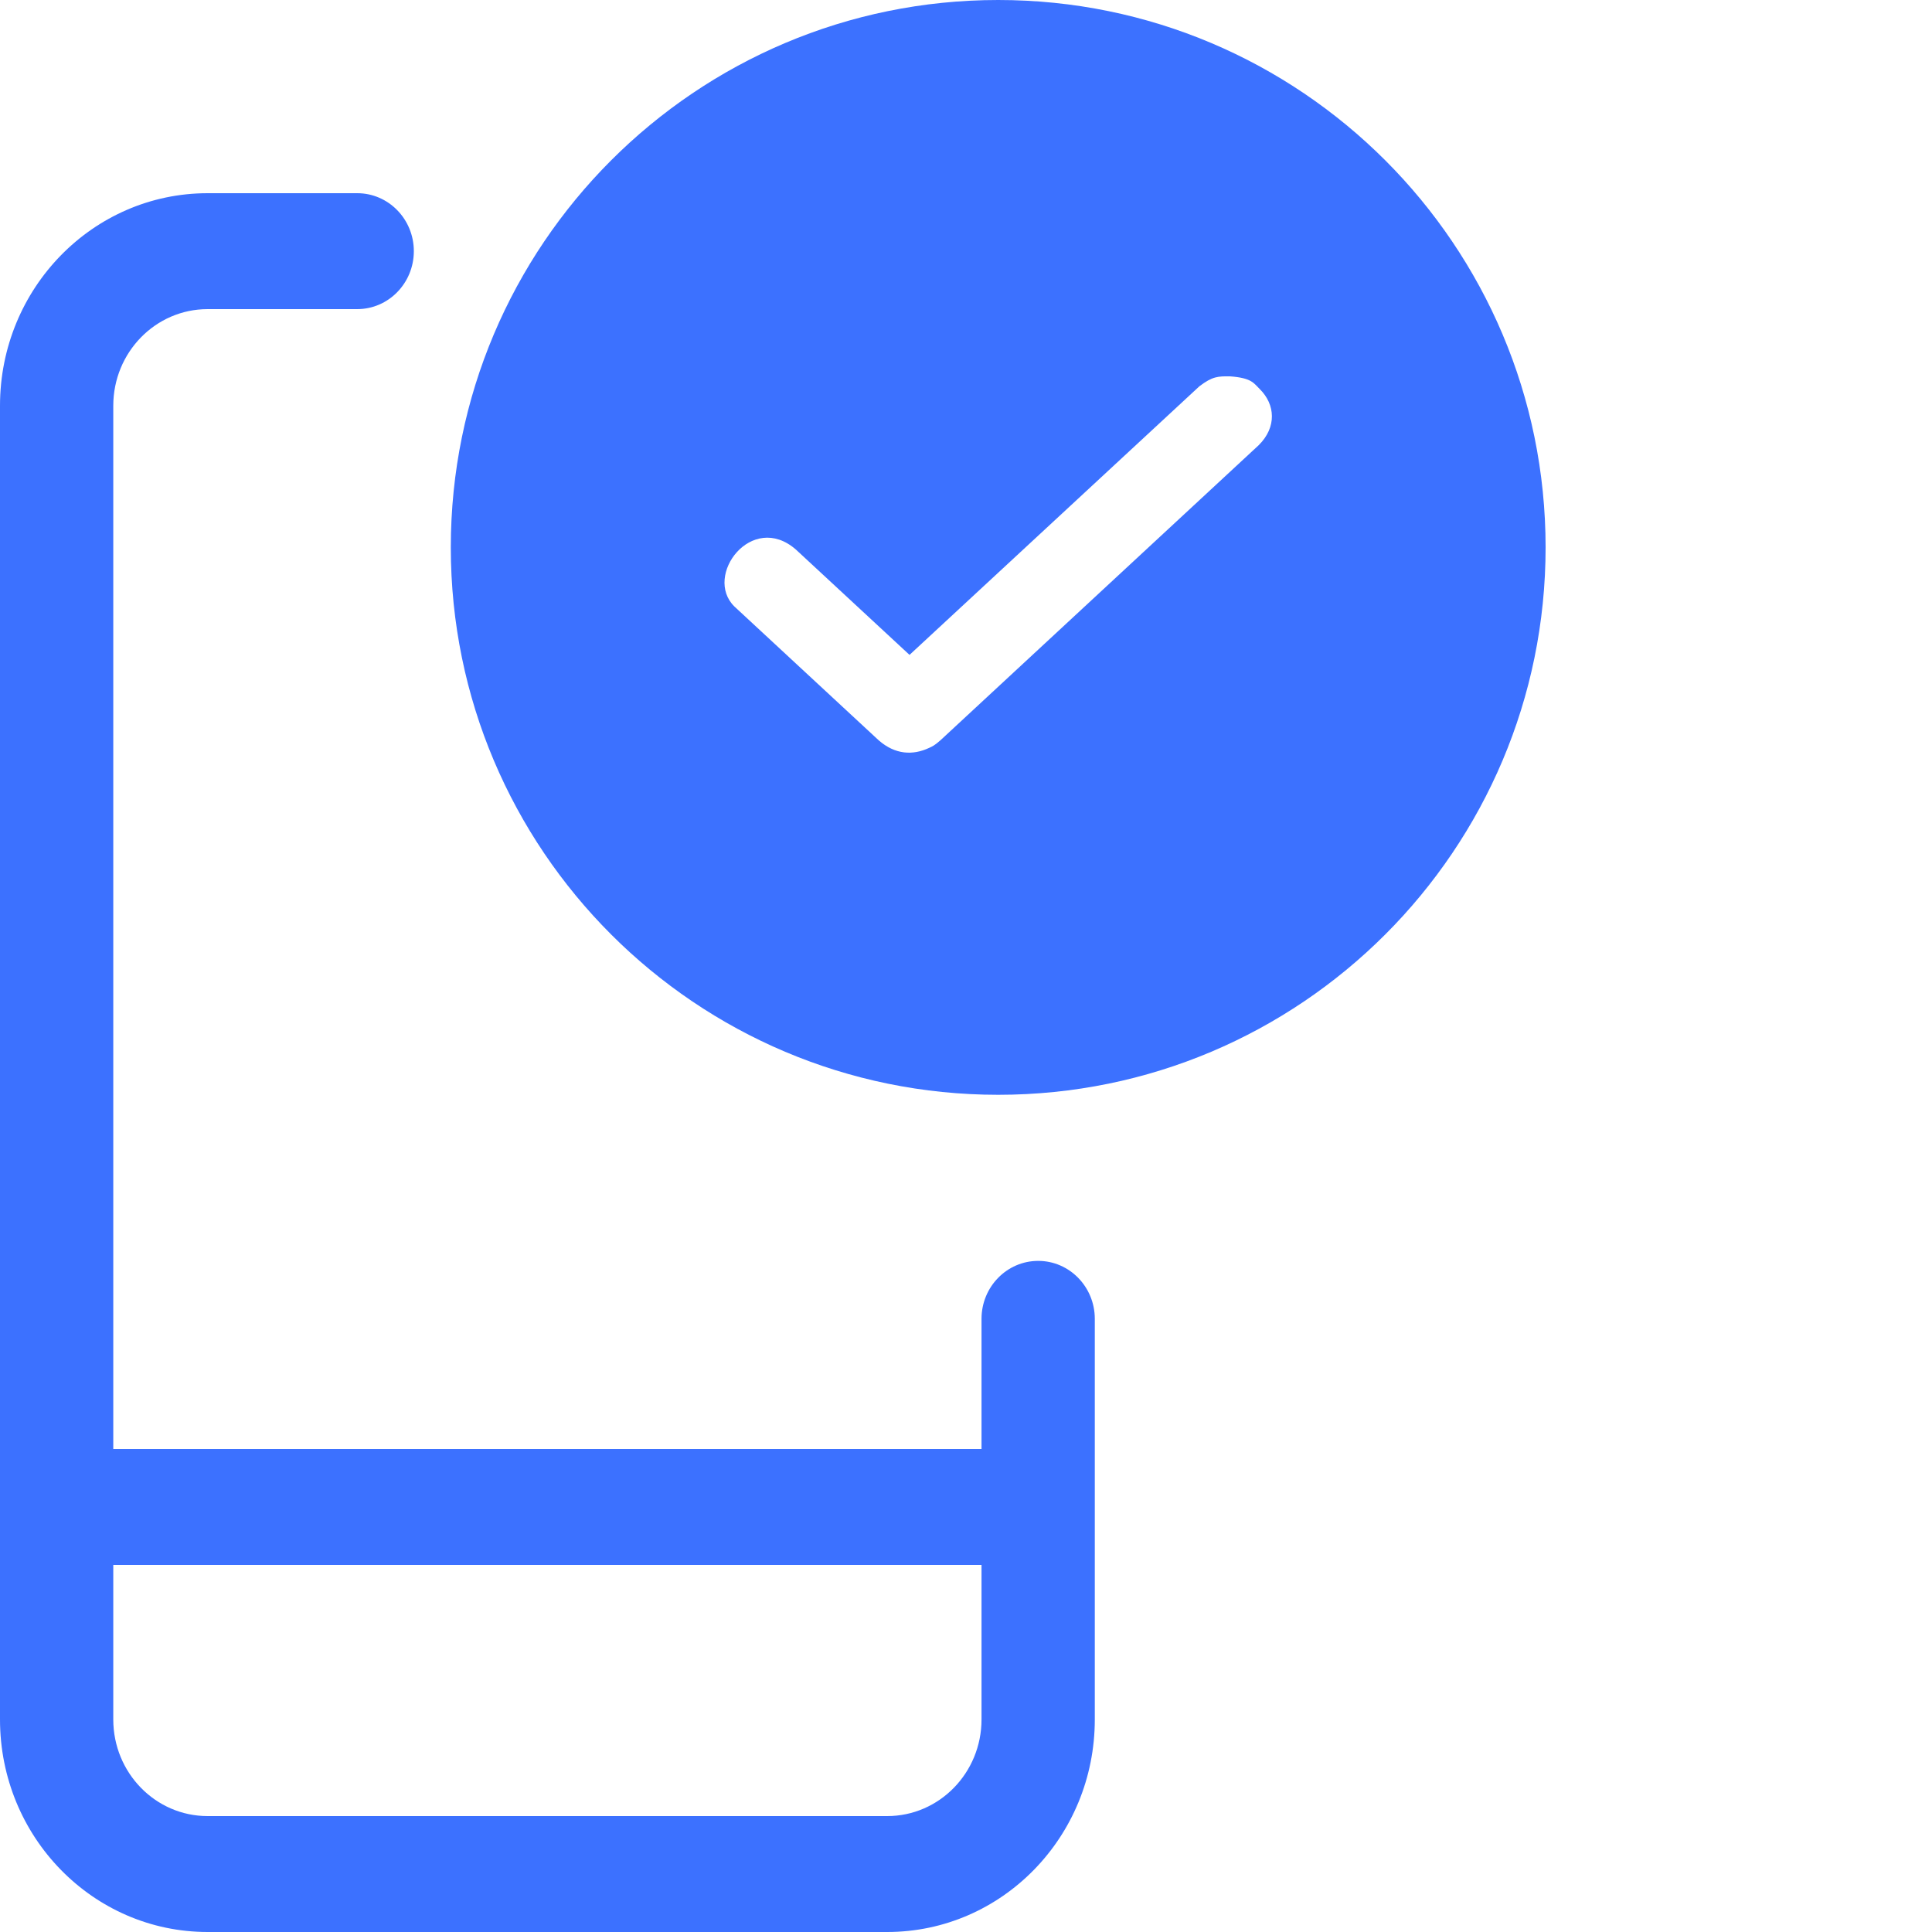
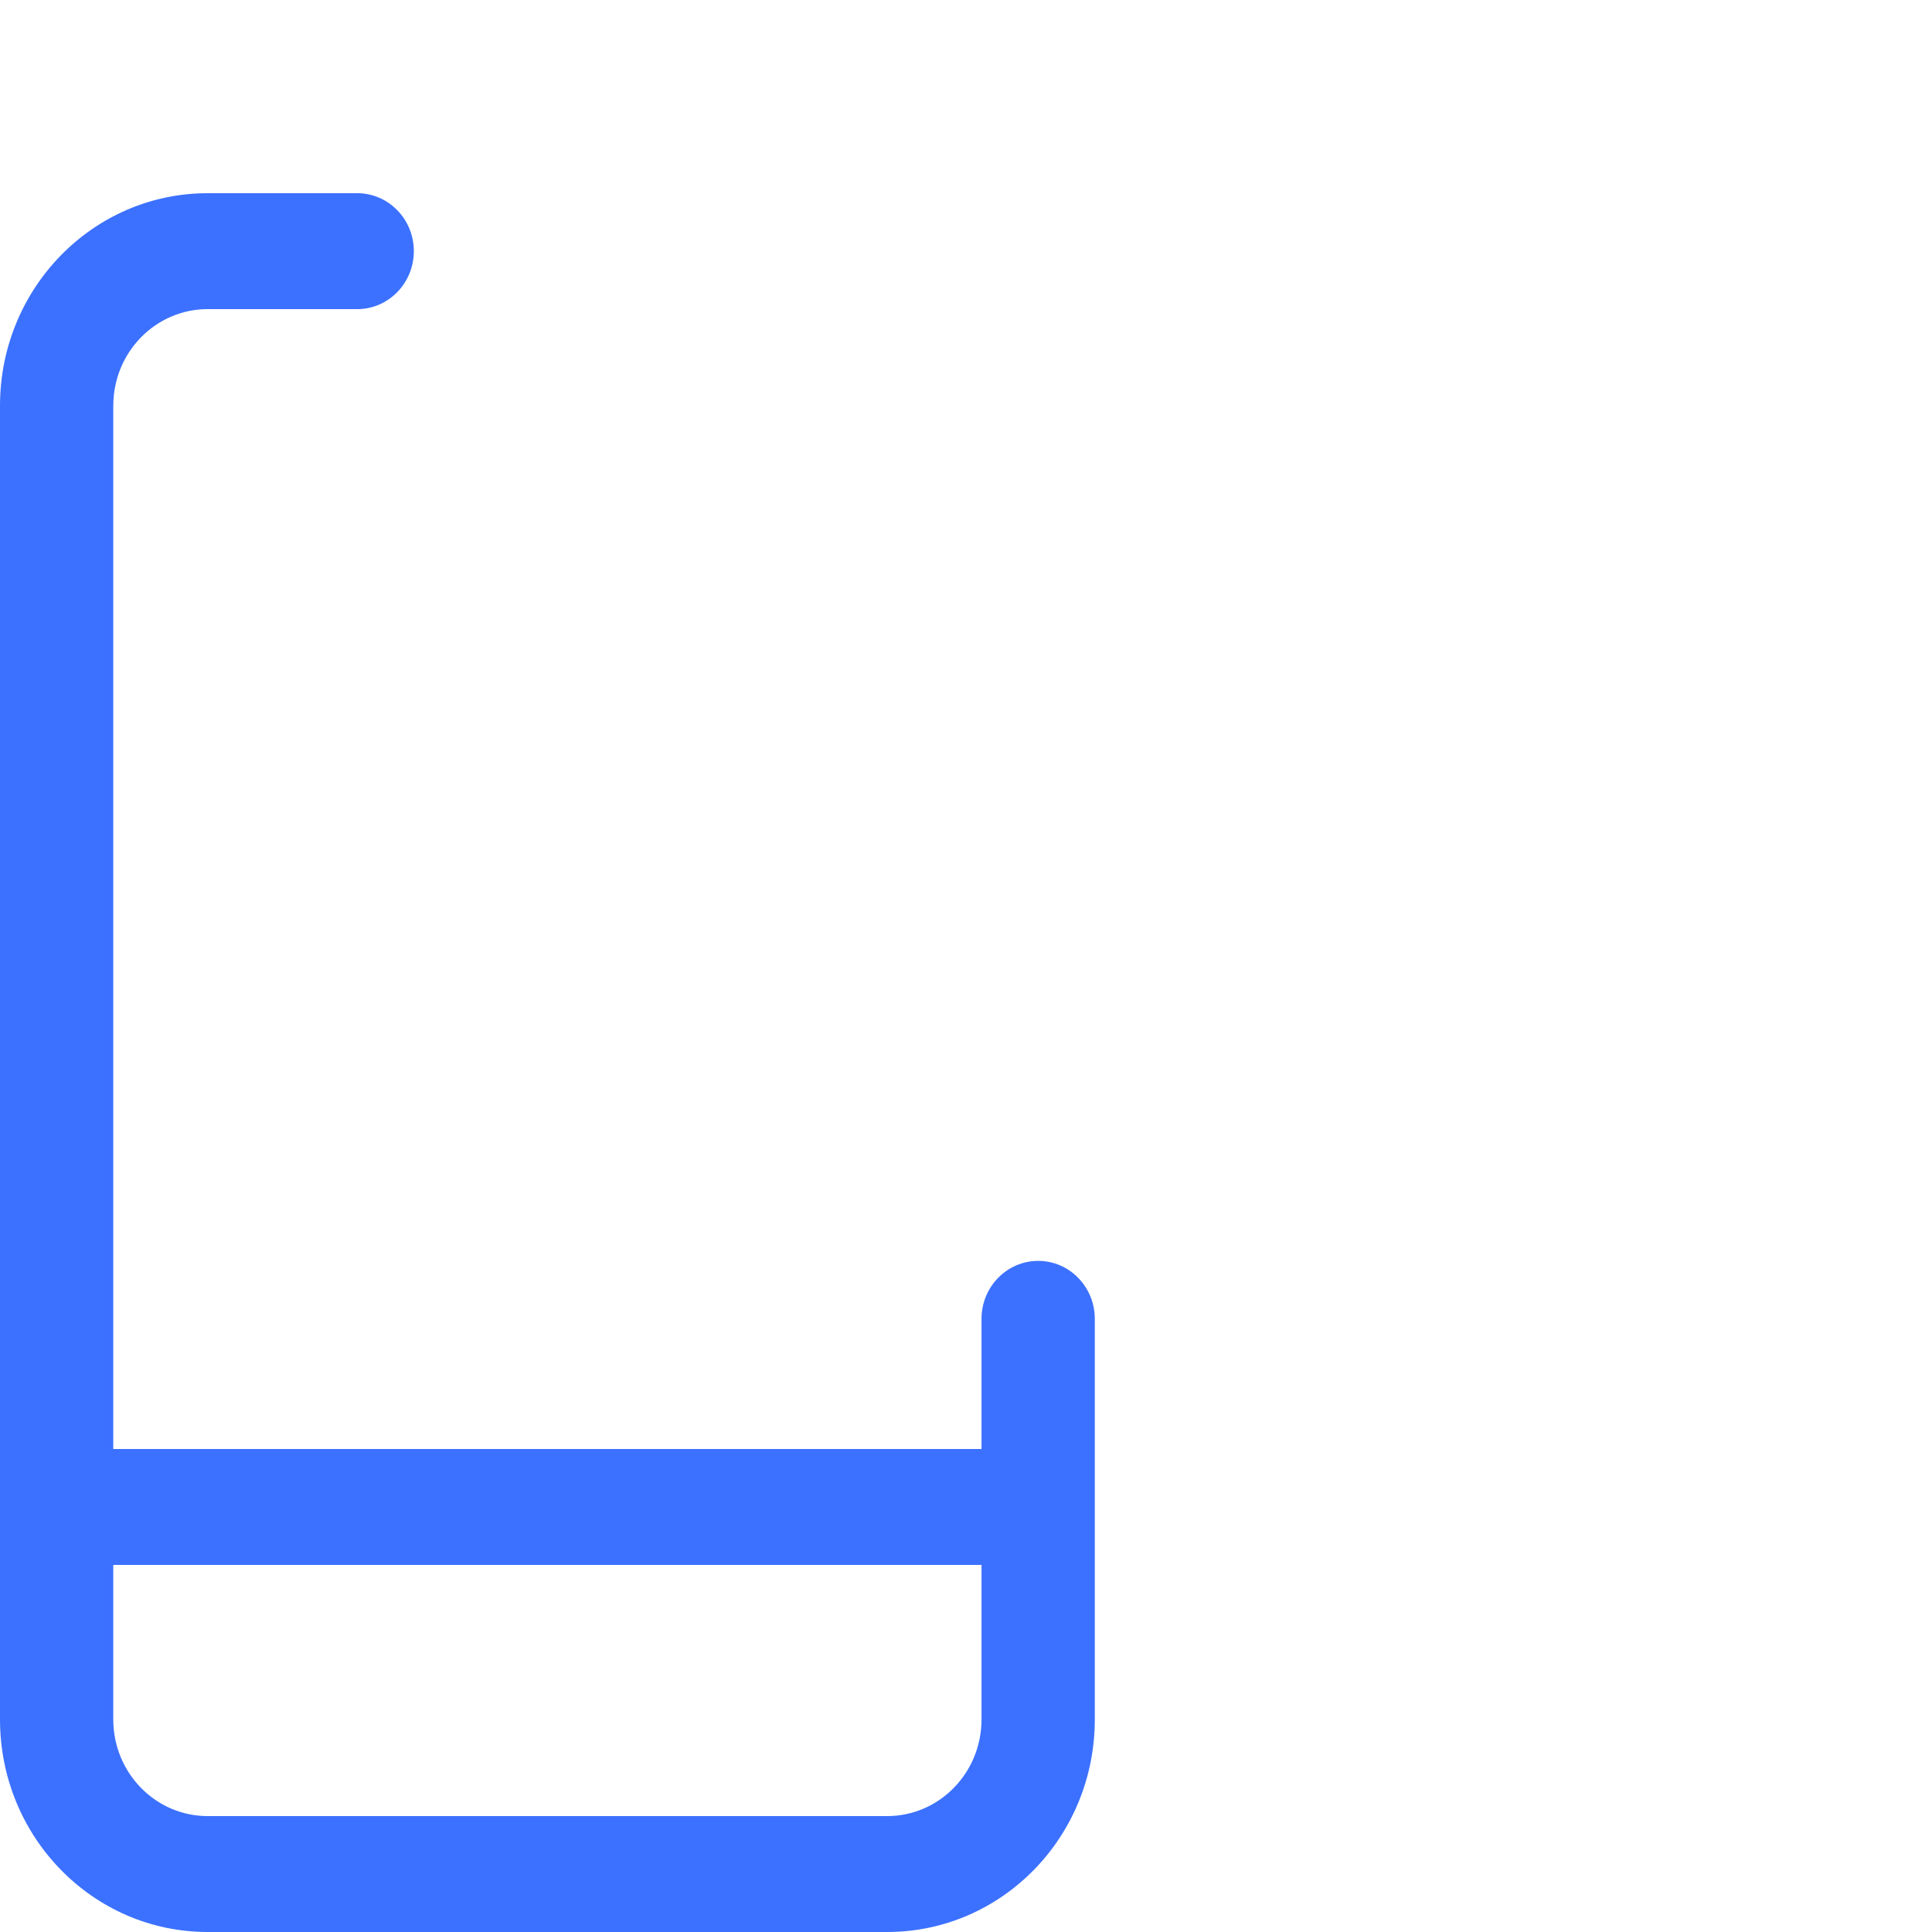
<svg xmlns="http://www.w3.org/2000/svg" width="30px" height="30px" viewBox="0 0 30 30" version="1.1">
  <title>icon-responsive-30x30</title>
  <desc>Created with Sketch.</desc>
  <g id="icon-responsive-30x30" stroke="none" stroke-width="1" fill="none" fill-rule="evenodd">
-     <path d="M15.5,17 C10.806,17 7,13.194 7,8.5 C7,3.806 10.806,0 15.5,0 C20.194,0 24,3.806 24,8.5 C24,13.194 20.194,17 15.5,17 Z M19.101,5.844 C18.914,5.842 18.827,5.843 18.623,5.999 L14.123,10.169 L12.357,8.532 C11.674,7.938 10.92,8.94 11.403,9.417 L13.646,11.497 C13.9,11.718 14.174,11.733 14.43,11.612 C14.483,11.587 14.505,11.58 14.601,11.497 L19.546,6.912 C19.828,6.632 19.803,6.28 19.561,6.041 C19.467,5.949 19.436,5.869 19.101,5.844 Z" id="Combined-Shape" fill="#3C71FF" />
    <path d="M1.759,22.5 L15.241,22.5 L15.241,20.479 C15.241,19.982 15.635,19.579 16.121,19.579 C16.606,19.579 17,19.982 17,20.479 L17,26.7 C17,28.523 15.557,30 13.776,30 C13.29,30 12.897,29.597 12.897,29.1 C12.897,28.603 13.29,28.2 13.776,28.2 C14.585,28.2 15.241,27.528 15.241,26.7 L15.241,24.3 L1.759,24.3 L1.759,26.7 C1.759,27.528 2.415,28.2 3.224,28.2 L13.776,28.2 C14.261,28.2 14.655,28.603 14.655,29.1 C14.655,29.597 14.261,30 13.776,30 L3.224,30 C1.443,30 7.10542736e-15,28.523 7.10542736e-15,26.7 L1.0658141e-14,6.3 C1.0658141e-14,4.477 1.443,3 3.224,3 L5.547,3 C6.032,3 6.426,3.403 6.426,3.9 C6.426,4.397 6.032,4.8 5.547,4.8 L3.224,4.8 C2.415,4.8 1.759,5.472 1.759,6.3 L1.759,22.5 Z" id="Combined-Shape" fill="#3C71FF" fill-rule="nonzero" />
  </g>
</svg>